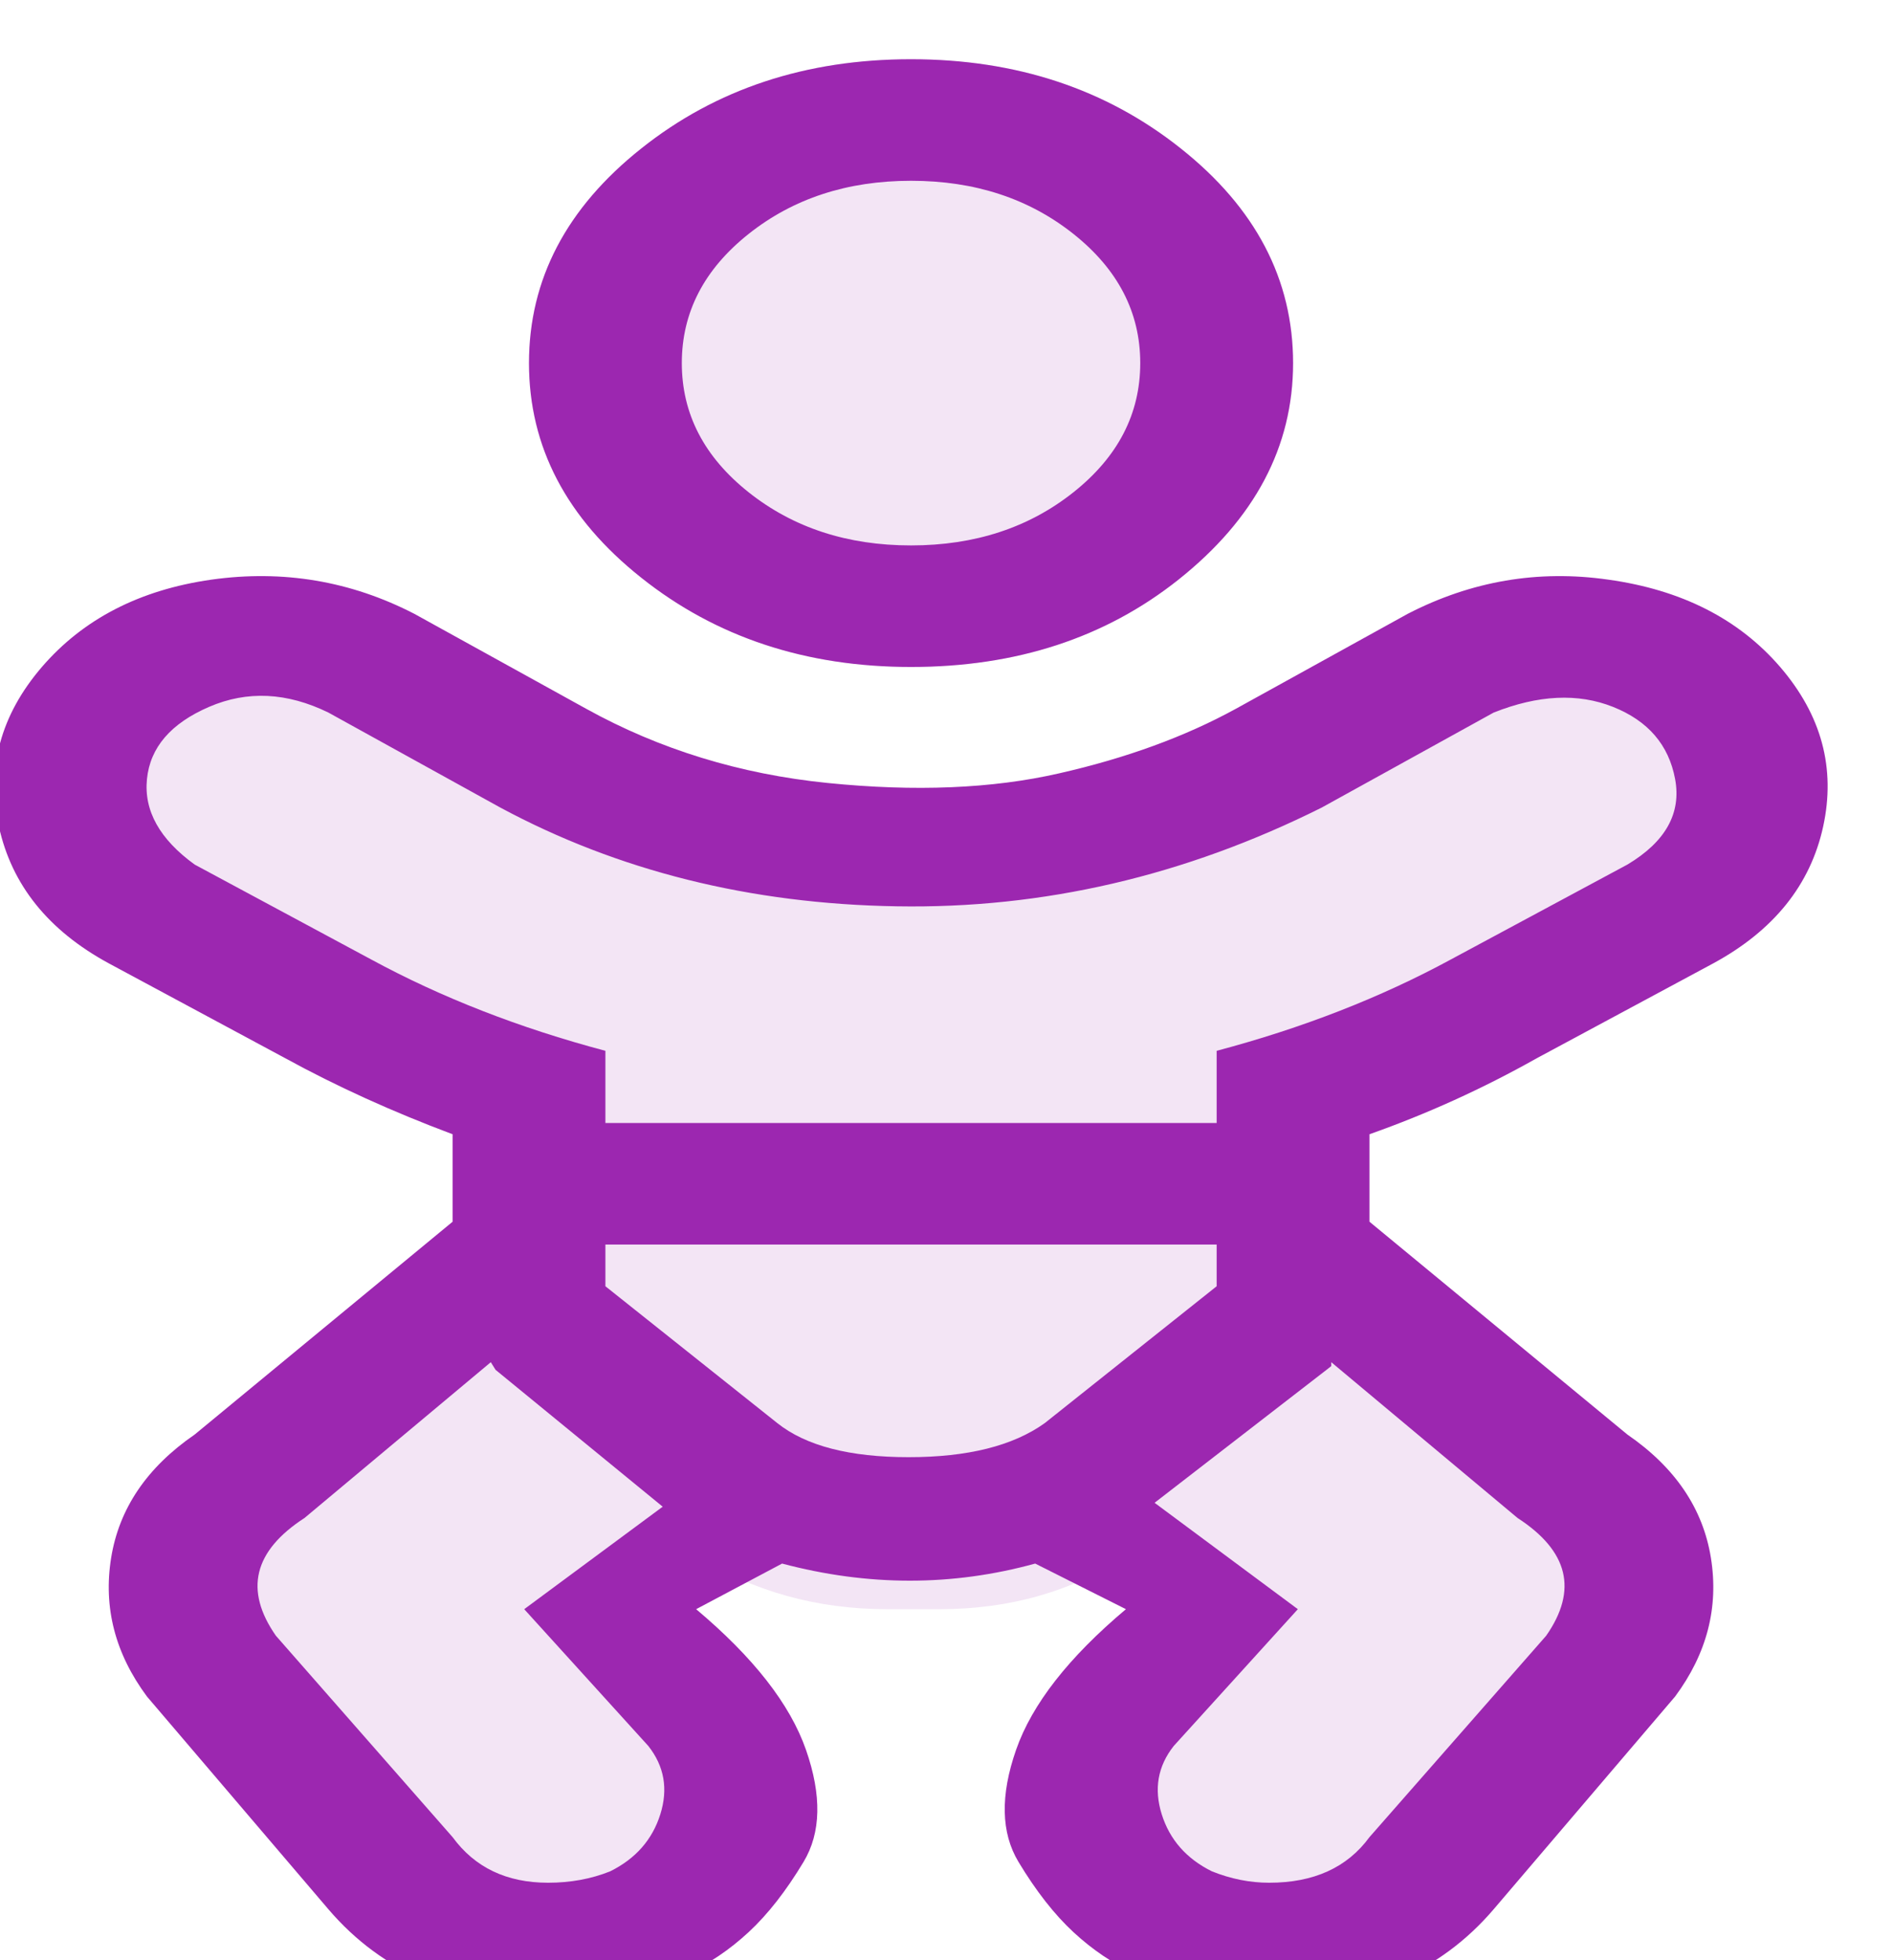
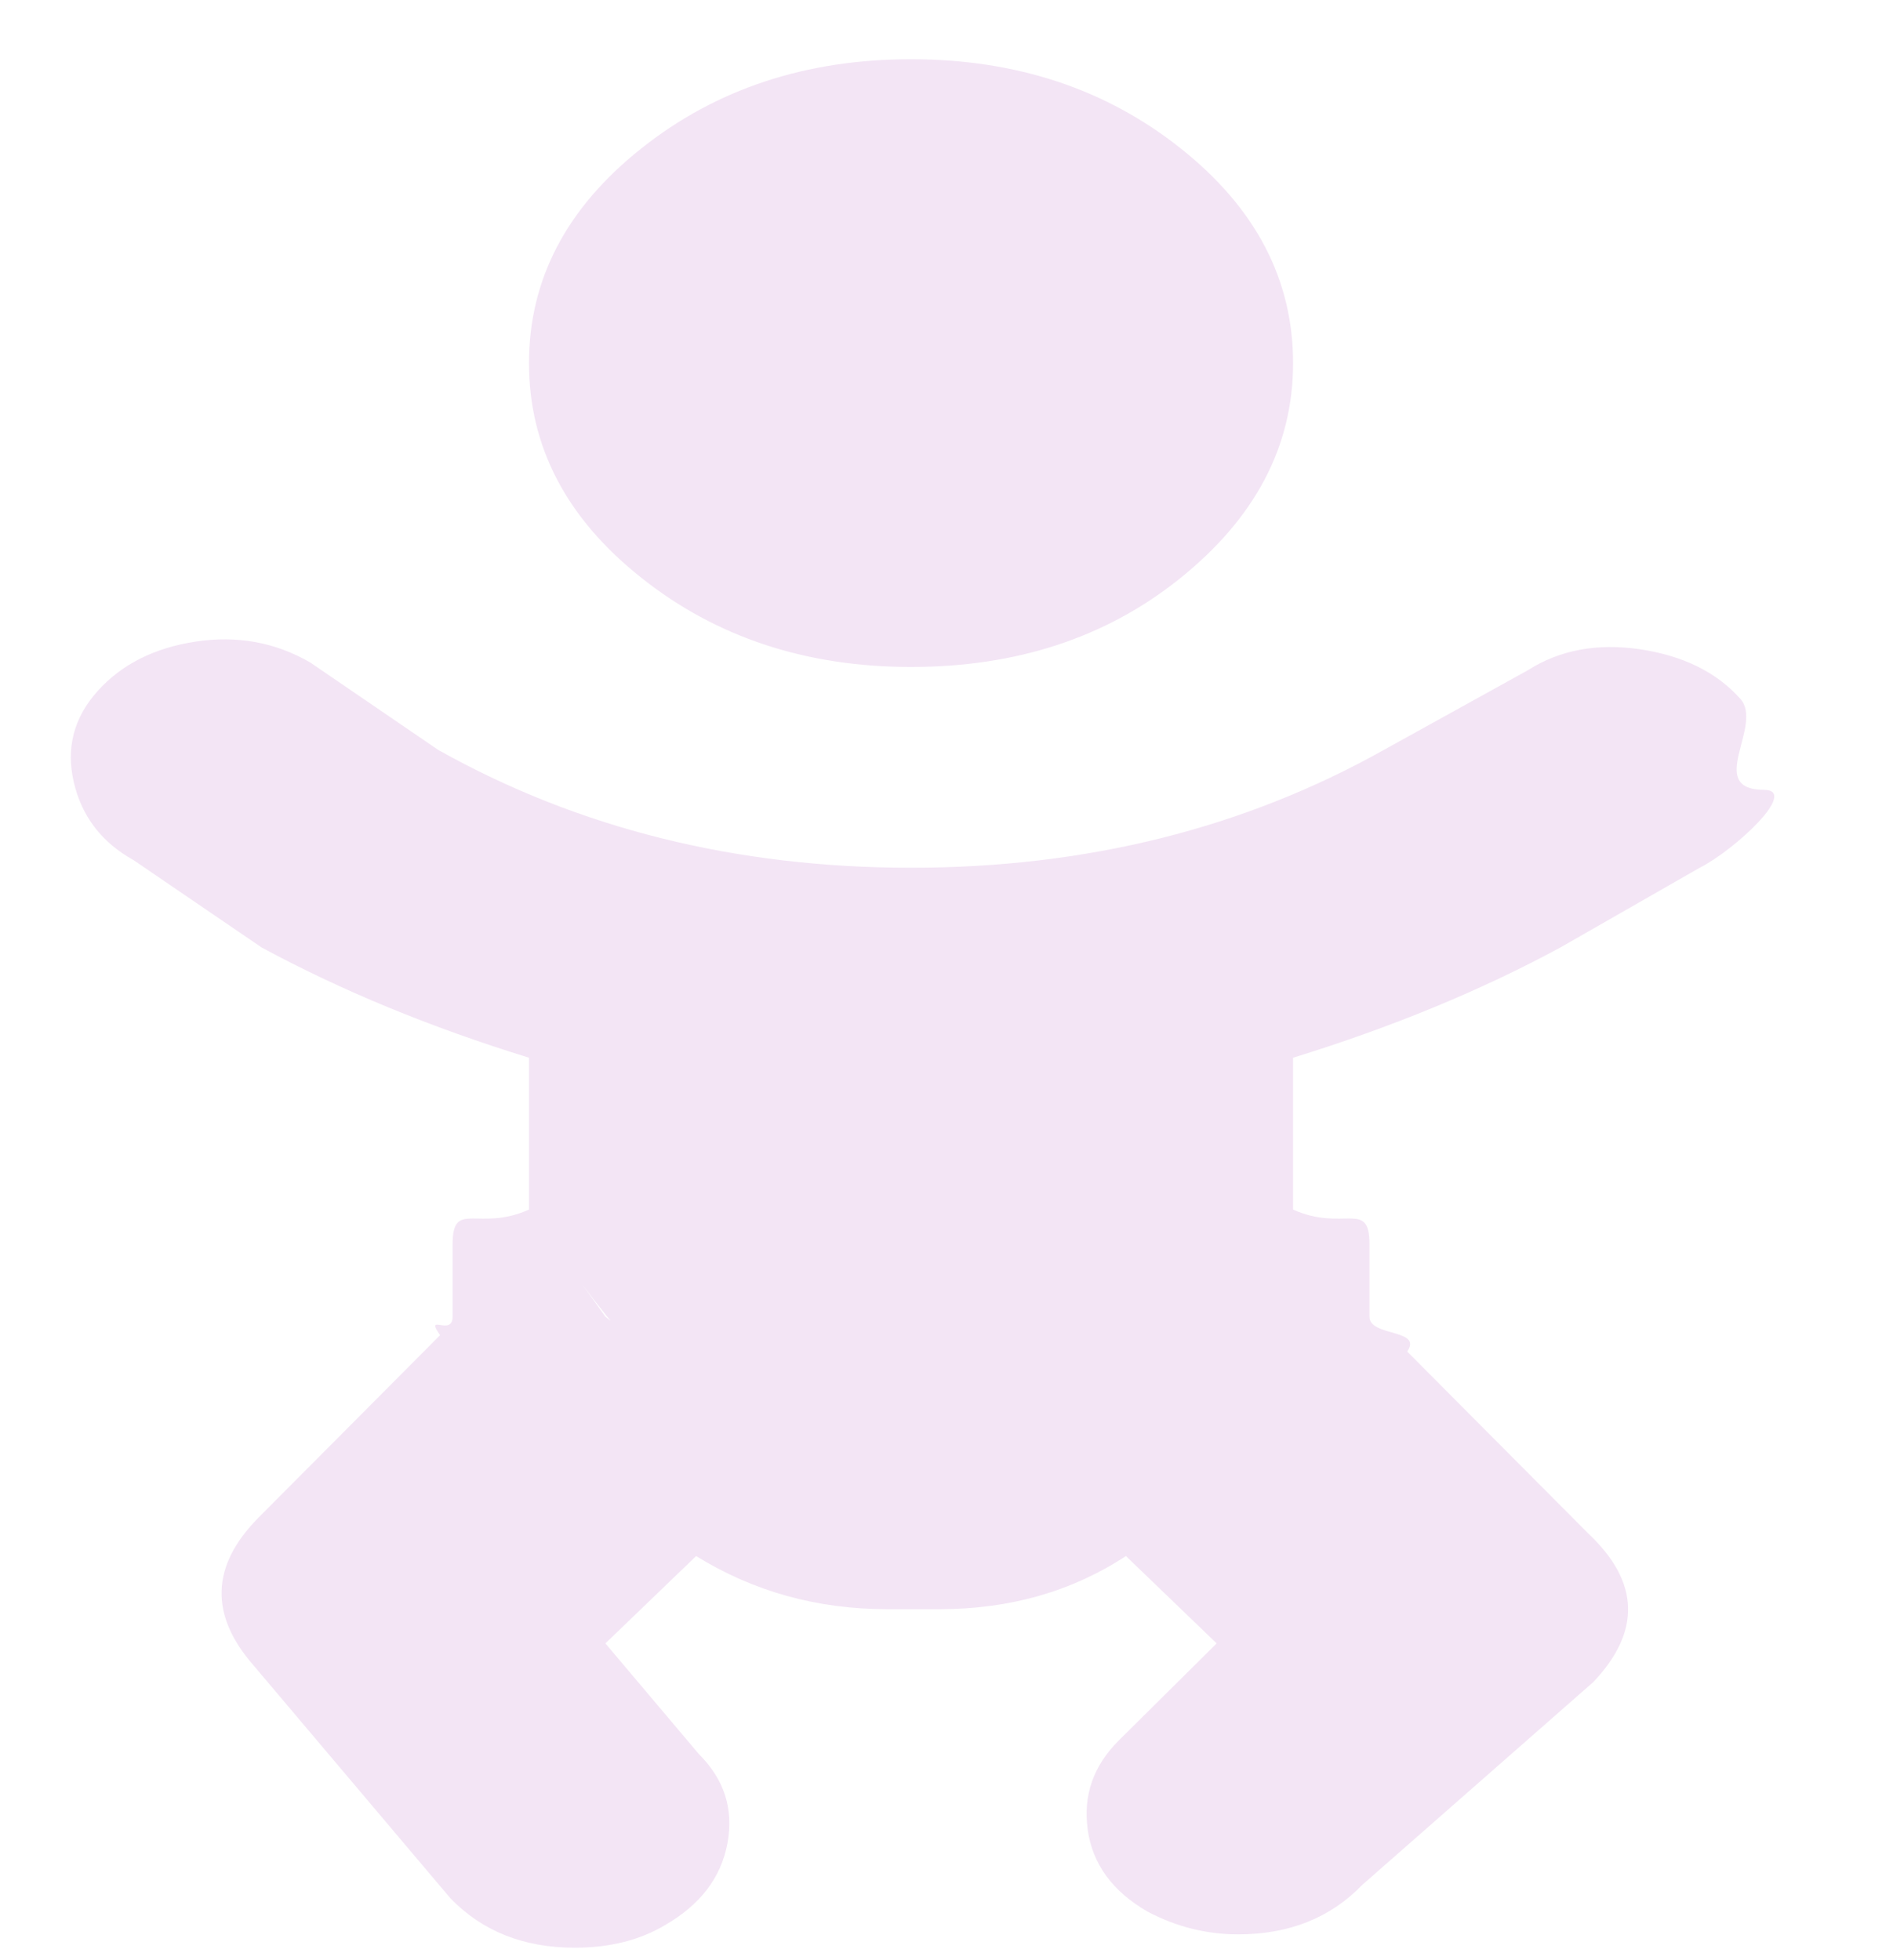
<svg xmlns="http://www.w3.org/2000/svg" width="100%" height="100%" viewBox="0 0 28 29" version="1.1" xml:space="preserve" style="fill-rule:evenodd;clip-rule:evenodd;stroke-linejoin:round;stroke-miterlimit:2;">
  <g transform="matrix(1,0,0,1,-587.926,-2321.59)">
    <g transform="matrix(1,0,0,1,227.031,-877.779)">
      <g transform="matrix(0.279,0,0,0.222,193.642,2648.36)">
        <path d="M661.95,2520.65C658.068,2524.53 653.342,2526.47 647.772,2526.47C642.202,2526.47 637.434,2524.49 633.468,2520.52C629.501,2516.56 627.518,2511.79 627.518,2506.22C627.518,2500.65 629.501,2495.88 633.468,2491.92C637.434,2487.95 642.202,2485.97 647.772,2485.97C653.342,2485.97 658.11,2487.95 662.076,2491.92C666.043,2495.88 668.026,2500.65 668.026,2506.22C668.026,2511.79 666,2516.6 661.95,2520.65ZM682.203,2545.16C677.984,2548.03 673.258,2550.48 668.026,2552.51L668.026,2562.63C670.726,2564.15 672.077,2561.92 672.077,2564.96L672.077,2569.77C672.077,2571.12 674.919,2570.57 674.076,2572.09L683.696,2584.24C686.397,2587.45 686.481,2590.74 683.949,2594.11L671.697,2607.63C670.009,2609.83 667.815,2610.93 665.115,2610.93C663.427,2610.93 661.823,2610.42 660.304,2609.41C658.448,2608.06 657.393,2606.24 657.14,2603.96C656.887,2601.68 657.435,2599.7 658.785,2598.01L663.975,2591.54L659.165,2585.72C656.295,2588.08 653.004,2589.26 649.291,2589.26L646.506,2589.26C642.793,2589.26 639.417,2588.08 636.379,2585.72L631.569,2591.54L636.52,2598.91C637.87,2600.6 638.377,2602.58 638.039,2604.86C637.702,2607.14 636.605,2608.95 634.748,2610.3C633.398,2611.32 631.794,2611.82 629.938,2611.82C627.237,2611.82 625.043,2610.72 623.355,2608.53L612.931,2593.03C610.568,2589.65 610.652,2586.36 613.184,2583.15L622.805,2571C621.961,2569.48 623.467,2571.12 623.467,2569.77L623.467,2564.96C623.467,2561.92 624.817,2564.15 627.518,2562.63L627.518,2552.51C622.286,2550.48 617.56,2548.03 613.34,2545.16L606.551,2539.34C604.863,2538.16 603.808,2536.43 603.386,2534.15C602.964,2531.87 603.386,2529.84 604.652,2528.07C605.918,2526.3 607.648,2525.2 609.842,2524.78C612.037,2524.36 614.062,2524.82 615.919,2526.17L622.708,2532C630.134,2537.23 638.489,2539.85 647.772,2539.85C657.055,2539.85 665.41,2537.23 672.836,2532L680.47,2526.69C682.158,2525.34 684.141,2524.87 686.42,2525.29C688.698,2525.72 690.471,2526.81 691.736,2528.59C693.002,2530.36 689.836,2534.64 693.002,2534.66C694.86,2534.68 691.441,2538.67 689.584,2539.85L682.203,2545.16ZM663.975,2569.77L666.09,2565.97C657.029,2584.84 643.172,2589.53 630.349,2567.62L631.569,2569.77L640.683,2578.88C642.202,2580.4 644.059,2581.16 646.253,2581.16L649.291,2581.16C651.485,2581.16 653.342,2580.4 654.861,2578.88L663.975,2569.77Z" style="fill:rgb(243,229,245);fill-rule:nonzero;" />
      </g>
    </g>
    <g transform="matrix(1,0,0,1,227.031,-877.779)">
      <g transform="matrix(0.279,0,0,0.222,193.642,2648.36)">
-         <path d="M684.735,2520.65C688.617,2521.33 691.655,2523.27 693.849,2526.47C696.044,2529.68 696.803,2533.22 696.128,2537.11C695.453,2540.99 693.512,2544.03 690.305,2546.22L680.938,2552.55C678.068,2554.58 675.115,2556.26 672.077,2557.61L672.077,2563.44L685.748,2577.62C688.28,2579.81 689.757,2582.55 690.178,2585.84C690.6,2589.14 689.967,2592.22 688.28,2595.08L678.659,2609.26C675.79,2613.48 671.823,2615.59 666.76,2615.59C664.228,2615.59 661.865,2614.92 659.671,2613.57C658.49,2612.89 657.392,2611.96 656.38,2610.78C655.367,2609.6 654.397,2608.04 653.468,2606.1C652.54,2604.16 652.498,2601.67 653.342,2598.63C654.186,2595.59 656.127,2592.47 659.165,2589.26L654.354,2586.22C649.966,2587.74 645.493,2587.74 640.936,2586.22L636.379,2589.26C639.417,2592.47 641.358,2595.59 642.202,2598.63C643.046,2601.67 643.004,2604.16 642.075,2606.1C641.147,2608.04 640.177,2609.6 639.164,2610.78C638.151,2611.96 637.054,2612.89 635.873,2613.57C633.679,2614.92 631.316,2615.59 628.784,2615.59C623.72,2615.59 619.754,2613.48 616.885,2609.26L607.264,2595.08C605.576,2592.22 604.943,2589.14 605.365,2585.84C605.787,2582.55 607.264,2579.81 609.796,2577.62L623.467,2563.44L623.467,2557.61C620.26,2556.1 617.307,2554.41 614.606,2552.55L605.239,2546.22C602.032,2544.03 600.091,2540.99 599.416,2537.11C598.741,2533.22 599.5,2529.68 601.694,2526.47C603.888,2523.27 606.884,2521.33 610.682,2520.65C614.479,2519.98 618.066,2520.74 621.442,2522.93L630.556,2529.26C634.438,2531.96 638.7,2533.61 643.341,2534.2C647.983,2534.79 652.076,2534.58 655.62,2533.56C659.165,2532.55 662.287,2531.12 664.988,2529.26L674.102,2522.93C677.478,2520.74 681.022,2519.98 684.735,2520.65ZM633.847,2598.38L627.265,2589.26L634.607,2582.43L625.746,2573.31L625.493,2572.8L615.619,2583.18C612.918,2585.38 612.412,2587.99 614.1,2591.03L623.467,2604.45C624.649,2606.48 626.336,2607.49 628.531,2607.49C629.712,2607.49 630.809,2607.24 631.822,2606.73C633.172,2605.89 634.058,2604.62 634.48,2602.93C634.902,2601.24 634.691,2599.73 633.847,2598.38ZM654.861,2576.86L663.975,2567.74L663.975,2564.96L631.569,2564.96L631.569,2567.74L640.683,2576.86C642.202,2578.38 644.523,2579.13 647.645,2579.13C650.768,2579.13 653.173,2578.38 654.861,2576.86ZM679.925,2583.18L670.051,2572.8L670.051,2573.06L669.798,2573.31L660.684,2582.17L668.279,2589.26L661.696,2598.38C660.852,2599.73 660.642,2601.24 661.063,2602.93C661.485,2604.62 662.372,2605.89 663.722,2606.73C664.734,2607.24 665.747,2607.49 666.76,2607.49C669.123,2607.49 670.895,2606.48 672.077,2604.45L681.444,2591.03C683.132,2587.99 682.625,2585.38 679.925,2583.18ZM685.748,2539.64C687.773,2538.12 688.617,2536.22 688.28,2533.94C687.942,2531.66 686.845,2530.06 684.988,2529.13C683.132,2528.2 681.022,2528.33 678.659,2529.51L669.545,2535.84C662.287,2540.4 654.776,2542.59 647.012,2542.42C639.248,2542.26 632.244,2540.06 625.999,2535.84L616.885,2529.51C614.69,2528.16 612.581,2528.03 610.555,2529.13C608.53,2530.23 607.433,2531.83 607.264,2533.94C607.095,2536.05 607.939,2537.95 609.796,2539.64L619.163,2545.97C622.876,2548.5 627.012,2550.53 631.569,2552.05L631.569,2556.86L663.975,2556.86L663.975,2552.05C668.532,2550.53 672.667,2548.5 676.38,2545.97L685.748,2539.64ZM661.95,2520.65C658.068,2524.53 653.342,2526.47 647.772,2526.47C642.202,2526.47 637.434,2524.49 633.468,2520.52C629.501,2516.56 627.518,2511.79 627.518,2506.22C627.518,2500.65 629.501,2495.88 633.468,2491.92C637.434,2487.95 642.202,2485.97 647.772,2485.97C653.342,2485.97 658.11,2487.95 662.076,2491.92C666.043,2495.88 668.026,2500.65 668.026,2506.22C668.026,2511.79 666,2516.6 661.95,2520.65ZM656.38,2497.61C654.017,2495.25 651.148,2494.07 647.772,2494.07C644.396,2494.07 641.527,2495.25 639.164,2497.61C636.801,2499.97 635.62,2502.84 635.62,2506.22C635.62,2509.6 636.801,2512.47 639.164,2514.83C641.527,2517.19 644.396,2518.37 647.772,2518.37C651.148,2518.37 654.017,2517.19 656.38,2514.83C658.743,2512.47 659.924,2509.6 659.924,2506.22C659.924,2502.84 658.743,2499.97 656.38,2497.61Z" style="fill:rgb(156,39,176);fill-rule:nonzero;" />
-       </g>
+         </g>
    </g>
  </g>
</svg>